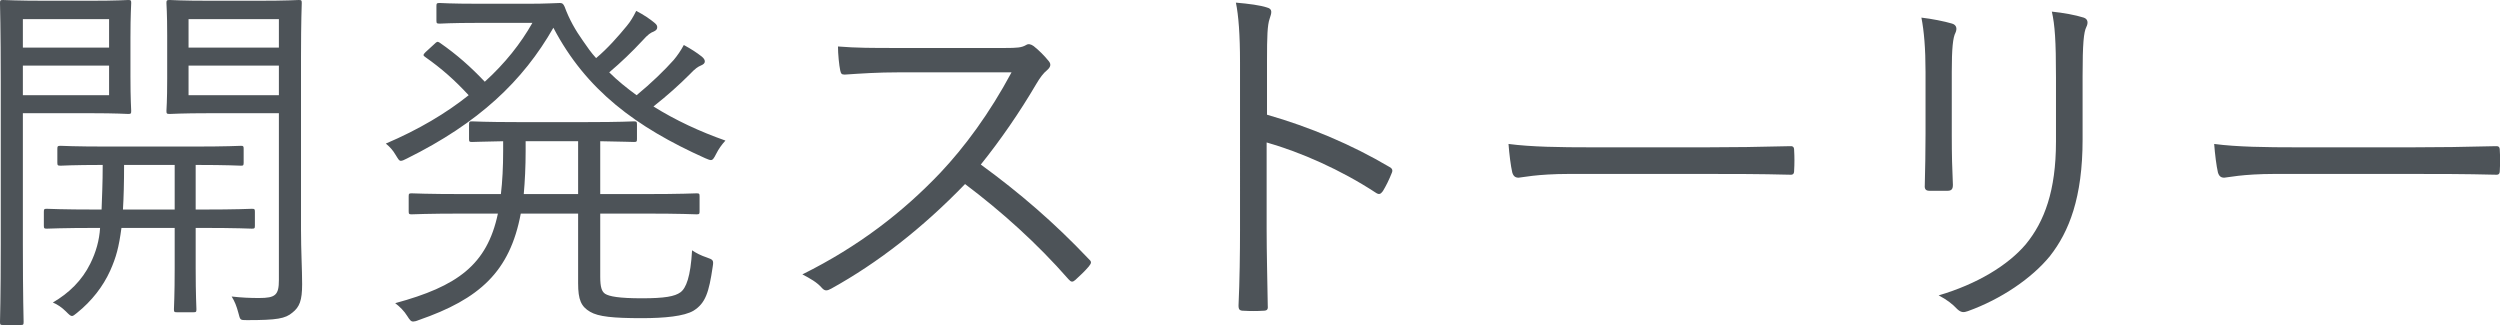
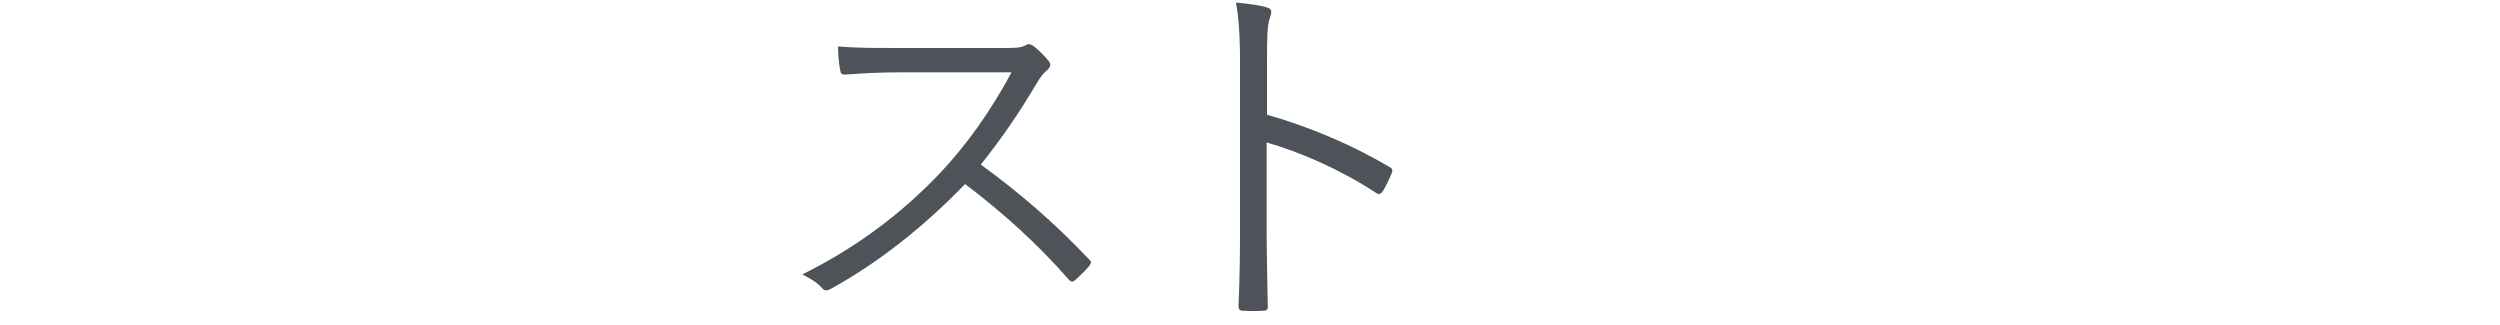
<svg xmlns="http://www.w3.org/2000/svg" id="_レイヤー_1" viewBox="0 0 266.77 34.67">
  <defs>
    <style>.cls-1{fill:#4d5358;stroke-width:0px;}</style>
  </defs>
-   <path class="cls-1" d="m13.92,8.16c0,2.48.08,3.48.08,3.68,0,.28-.04.32-.32.32-.2,0-1.2-.08-4-.08H2.44v13.96c0,5.72.08,8.08.08,8.32,0,.28-.04.32-.32.32H.32c-.28,0-.32-.04-.32-.32,0-.24.08-2.6.08-8.32V8.72C.08,3,0,.56,0,.32,0,.04.04,0,.32,0c.24,0,1.56.08,4.52.08h4.84c2.8,0,3.8-.08,4-.08.28,0,.32.04.32.32,0,.24-.08,1.24-.08,3.68v4.16Zm-2.28-6.12H2.44v3.04h9.2v-3.04Zm0,4.96H2.44v3.16h9.2v-3.16Zm15.56,17.08c0,.28-.04.32-.32.32-.2,0-1.52-.08-5.44-.08h-.56v4.28c0,2.96.08,4.16.08,4.4,0,.28-.04.32-.32.32h-1.76c-.28,0-.32-.04-.32-.32,0-.24.08-1.44.08-4.4v-4.28h-5.68c-.28,2.08-.56,3.12-1.2,4.56-.76,1.68-1.96,3.24-3.56,4.52-.24.2-.4.32-.52.32-.16,0-.32-.16-.64-.48-.44-.44-.92-.76-1.4-.96,1.72-1,3.12-2.36,4-4.16.6-1.2.96-2.48,1.04-3.8h-.24c-3.92,0-5.2.08-5.44.08-.28,0-.32-.04-.32-.32v-1.48c0-.28.04-.32.32-.32.24,0,1.52.08,5.44.08h.4c.04-1.24.12-2.8.12-4.76-3.2,0-4.36.08-4.48.08-.32,0-.36-.04-.36-.32v-1.48c0-.28.04-.32.36-.32.16,0,1.4.08,5.16.08h8.88c3.76,0,5-.08,5.2-.08.24,0,.28.04.28.32v1.48c0,.28-.04.32-.28.32-.2,0-1.4-.08-4.84-.08v4.76h.56c3.92,0,5.24-.08,5.44-.08.28,0,.32.04.32.32v1.48Zm-8.56-6.48h-5.4c0,1.88-.04,3.44-.12,4.76h5.52v-4.76Zm13.48,6.92c0,2.2.12,4.28.12,5.8,0,1.76-.28,2.44-1.04,3.04-.76.64-1.64.8-4.84.8-.76,0-.72,0-.92-.76s-.4-1.24-.72-1.76c1.04.12,1.96.16,2.92.16,1.76,0,2.12-.32,2.12-1.92V12.08h-7.32c-3.12,0-4.12.08-4.32.08-.32,0-.36-.04-.36-.32,0-.2.08-.96.08-3.44V3.76c0-2.44-.08-3.2-.08-3.44,0-.28.04-.32.36-.32.2,0,1.2.08,4.32.08h5.12c3.08,0,4.12-.08,4.32-.08.28,0,.32.04.32.32,0,.24-.08,1.84-.08,5.72v18.48Zm-2.36-22.48h-9.64v3.04h9.64v-3.04Zm0,4.96h-9.64v3.16h9.64v-3.16Z" />
-   <path class="cls-1" d="m56.49.4c1.72,0,2.96-.08,3.24-.08.24,0,.36.04.52.4.48,1.32,1.16,2.52,1.96,3.64.44.64.88,1.28,1.4,1.84,1.24-1.04,2.36-2.32,3.28-3.44.4-.48.68-.96,1-1.6.84.44,1.48.88,1.96,1.28.24.2.28.32.28.48,0,.2-.12.32-.36.44-.32.12-.6.28-1.24,1-1.08,1.16-2.24,2.28-3.52,3.36.88.88,1.88,1.68,2.92,2.44,1.56-1.28,3-2.68,3.96-3.76.4-.48.76-1,1.08-1.6.8.44,1.36.8,1.92,1.24.24.2.32.36.32.52,0,.2-.16.32-.44.44-.28.12-.56.28-1.2.96-1.08,1.08-2.32,2.2-3.84,3.4,2.36,1.48,4.96,2.68,7.68,3.64-.4.44-.72.88-1,1.44-.24.48-.36.64-.56.64-.12,0-.32-.08-.6-.2-7.4-3.32-12.72-7.28-16.2-13.92-3.24,5.68-7.96,10.16-15.64,13.96-.32.16-.48.24-.64.24-.2,0-.28-.2-.56-.64-.28-.48-.6-.84-1.04-1.2,3.48-1.48,6.44-3.24,8.84-5.16-1.52-1.64-2.88-2.84-4.64-4.08-.24-.16-.24-.24.04-.52l.96-.88c.24-.24.32-.28.56-.12,1.84,1.28,3.28,2.56,4.8,4.16,2.16-1.96,3.84-4.08,5.08-6.28h-5.76c-3,0-3.92.08-4.12.08-.32,0-.36-.04-.36-.32V.64c0-.28.04-.32.36-.32.2,0,1.12.08,4.12.08h5.44Zm7.56,29.15c0,1.08.16,1.56.52,1.8.44.28,1.48.48,3.92.48s3.52-.2,4.12-.64c.6-.44,1.08-1.64,1.24-4.48.48.32.96.56,1.56.76.68.24.76.28.64,1-.4,2.72-.76,3.88-2.04,4.68-1,.6-3.12.8-5.52.8-3.08,0-4.64-.16-5.52-.68-.96-.56-1.28-1.28-1.28-3.04v-7.44h-6.12c-1.16,6.2-4.4,9.12-10.88,11.36-.28.12-.48.16-.6.16-.24,0-.36-.16-.64-.6-.32-.52-.8-1-1.28-1.36,6.64-1.8,9.8-4.08,10.96-9.56h-3.64c-4,0-5.32.08-5.56.08-.28,0-.32-.04-.32-.32v-1.6c0-.28.04-.32.32-.32.24,0,1.56.08,5.56.08h3.96c.16-1.36.24-2.88.24-4.6v-1.04c-2.28.04-3.12.08-3.32.08-.28,0-.32-.04-.32-.32v-1.52c0-.32.04-.36.32-.36.24,0,1.4.08,4.84.08h7.44c3.6,0,4.76-.08,5-.08.28,0,.32.04.32.36v1.52c0,.28-.04.32-.32.32-.2,0-1.12-.04-3.6-.08v5.64h4.72c4,0,5.32-.08,5.56-.08.28,0,.32.04.32.32v1.6c0,.28-.04.32-.32.32-.24,0-1.56-.08-5.56-.08h-4.72v6.76Zm-2.36-14.48h-5.6v1.04c0,1.68-.08,3.24-.2,4.6h5.8v-5.64Z" />
  <path class="cls-1" d="m107.22,5.12c1.36,0,1.8-.04,2.28-.32.24-.16.52-.08.8.12.56.44,1.16,1.04,1.64,1.64.24.32.16.6-.2.92-.4.32-.76.8-1.16,1.48-1.76,3-3.8,5.96-5.92,8.6,4.12,3,7.84,6.2,11.48,10.04.36.32.36.44.04.84-.44.52-.96,1-1.44,1.44-.28.24-.44.24-.72-.08-3.36-3.84-7.16-7.24-11.04-10.16-4.56,4.72-9.36,8.44-14.28,11.16-.44.24-.68.28-1-.08-.52-.6-1.24-1-2.08-1.44,6.04-3,10.76-6.68,14.72-10.84,2.6-2.76,5.24-6.32,7.6-10.72h-12.04c-2.24,0-3.96.12-5.76.24-.36,0-.4-.12-.48-.44-.12-.56-.24-1.76-.24-2.56,1.96.16,3.72.16,6.2.16h11.6Z" />
  <path class="cls-1" d="m135.2,12.24c4.6,1.32,9.04,3.2,13.04,5.56.32.16.4.36.28.64-.28.72-.64,1.44-.96,1.96-.24.32-.4.4-.76.16-3.72-2.44-8-4.32-11.64-5.36v9.28c0,2.44.08,5.56.12,8.16.04.4-.08.52-.52.52-.6.04-1.4.04-2.04,0-.44,0-.56-.12-.56-.56.12-2.56.16-5.68.16-8.12V6.68c0-3-.16-5.04-.44-6.4,1.4.12,2.6.28,3.32.52.64.16.48.6.28,1.2-.24.68-.28,1.88-.28,4.44v5.8Z" />
-   <path class="cls-1" d="m167.45,18.56c-3.48,0-5.16.4-5.4.4-.36,0-.56-.16-.68-.56-.16-.68-.32-1.96-.4-3.04,2.44.32,5.52.36,8.84.36h12.28c2.76,0,5.72-.04,8.76-.12.48-.04.6.04.6.48.04.6.04,1.44,0,2.08,0,.44-.12.52-.6.48-3-.08-5.96-.08-8.64-.08h-14.76Z" />
-   <path class="cls-1" d="m205.47,7.68c0-2.52-.16-4.36-.44-5.8,1.08.12,2.48.4,3.28.64.52.16.52.6.36.96-.28.52-.4,1.68-.4,4.2v6.76c0,2.08.04,3.56.12,5.28,0,.48-.16.64-.6.64h-1.88c-.4,0-.56-.16-.52-.6.04-1.72.08-3.52.08-5.48v-6.6Zm16.76,7.2c0,6.2-1.44,9.84-3.48,12.44-1.92,2.36-5.2,4.6-8.76,5.88-.44.16-.72.16-1.12-.2-.56-.6-1.16-1.04-2-1.48,4.08-1.2,7.4-3.2,9.32-5.48,1.96-2.4,3.2-5.68,3.2-10.92v-6.88c0-3.92-.12-5.56-.44-7,1.2.12,2.52.36,3.4.64.48.16.48.6.28,1-.28.56-.4,1.76-.4,5.24v6.76Z" />
-   <path class="cls-1" d="m242.75,18.56c-3.48,0-5.16.4-5.4.4-.36,0-.56-.16-.68-.56-.16-.68-.32-1.96-.4-3.04,2.44.32,5.52.36,8.84.36h12.28c2.76,0,5.72-.04,8.76-.12.48-.04.6.04.6.48.04.6.04,1.44,0,2.08,0,.44-.12.52-.6.48-3-.08-5.96-.08-8.64-.08h-14.76Z" />
</svg>